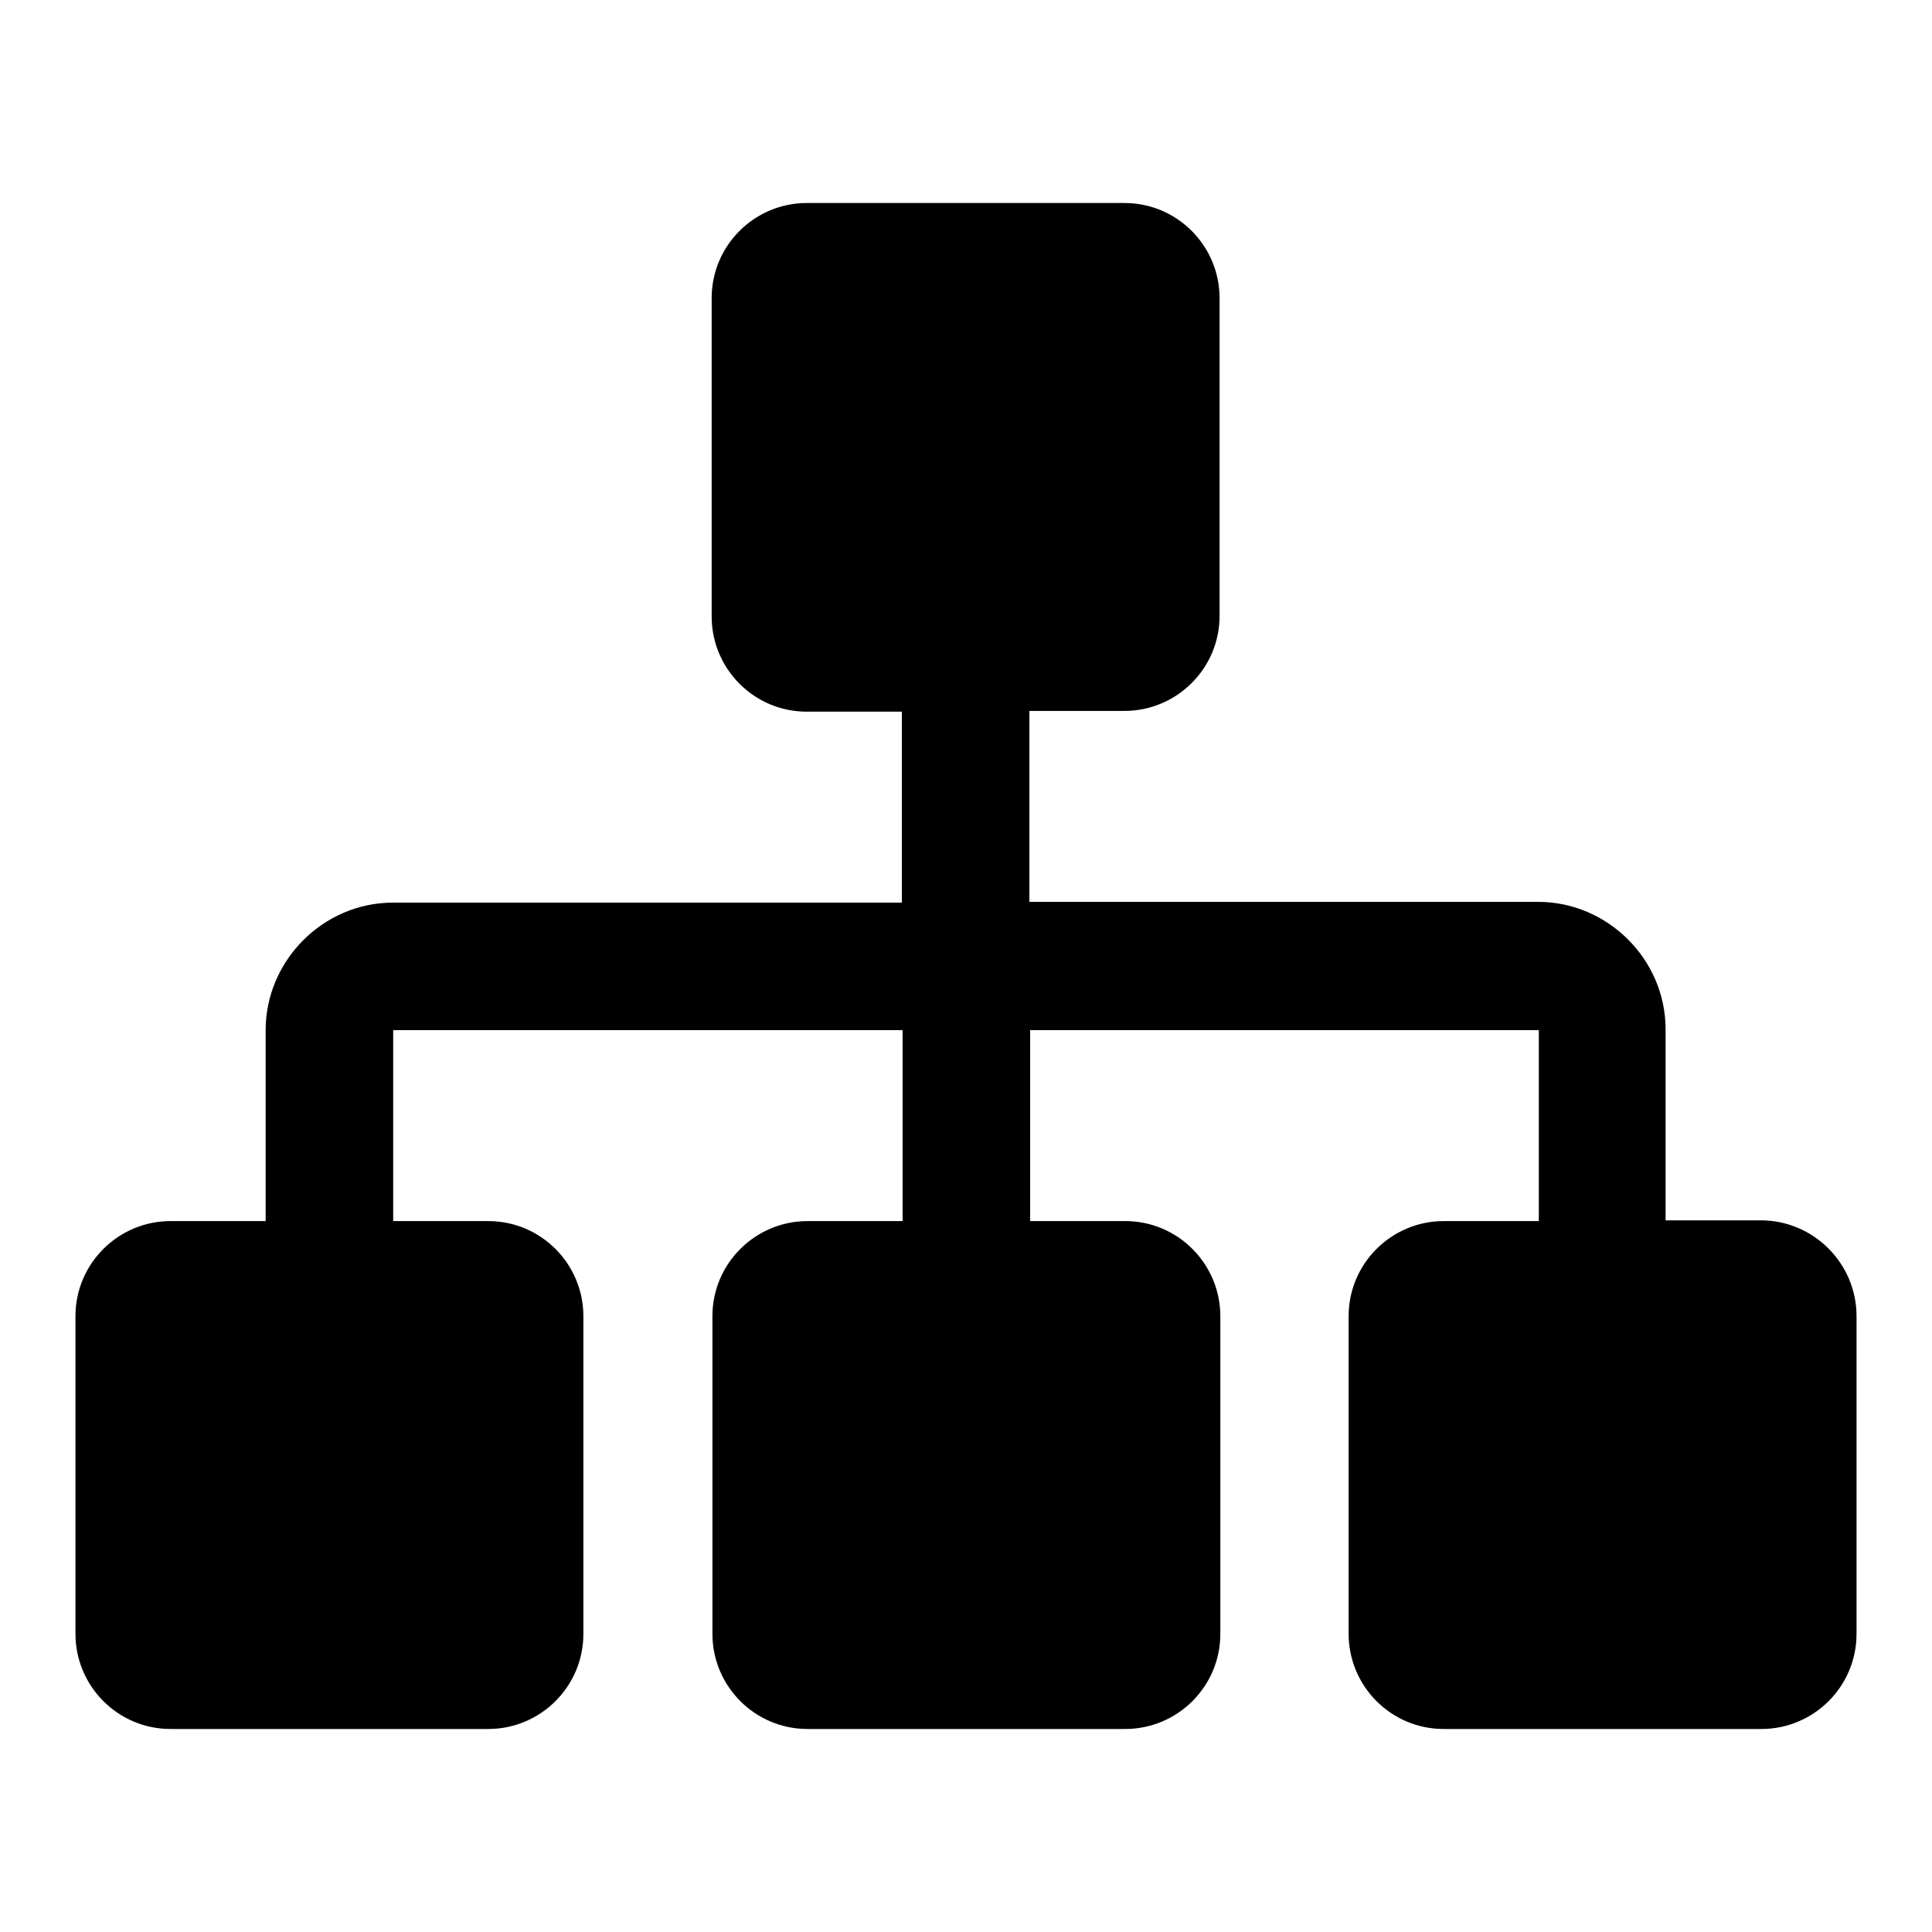
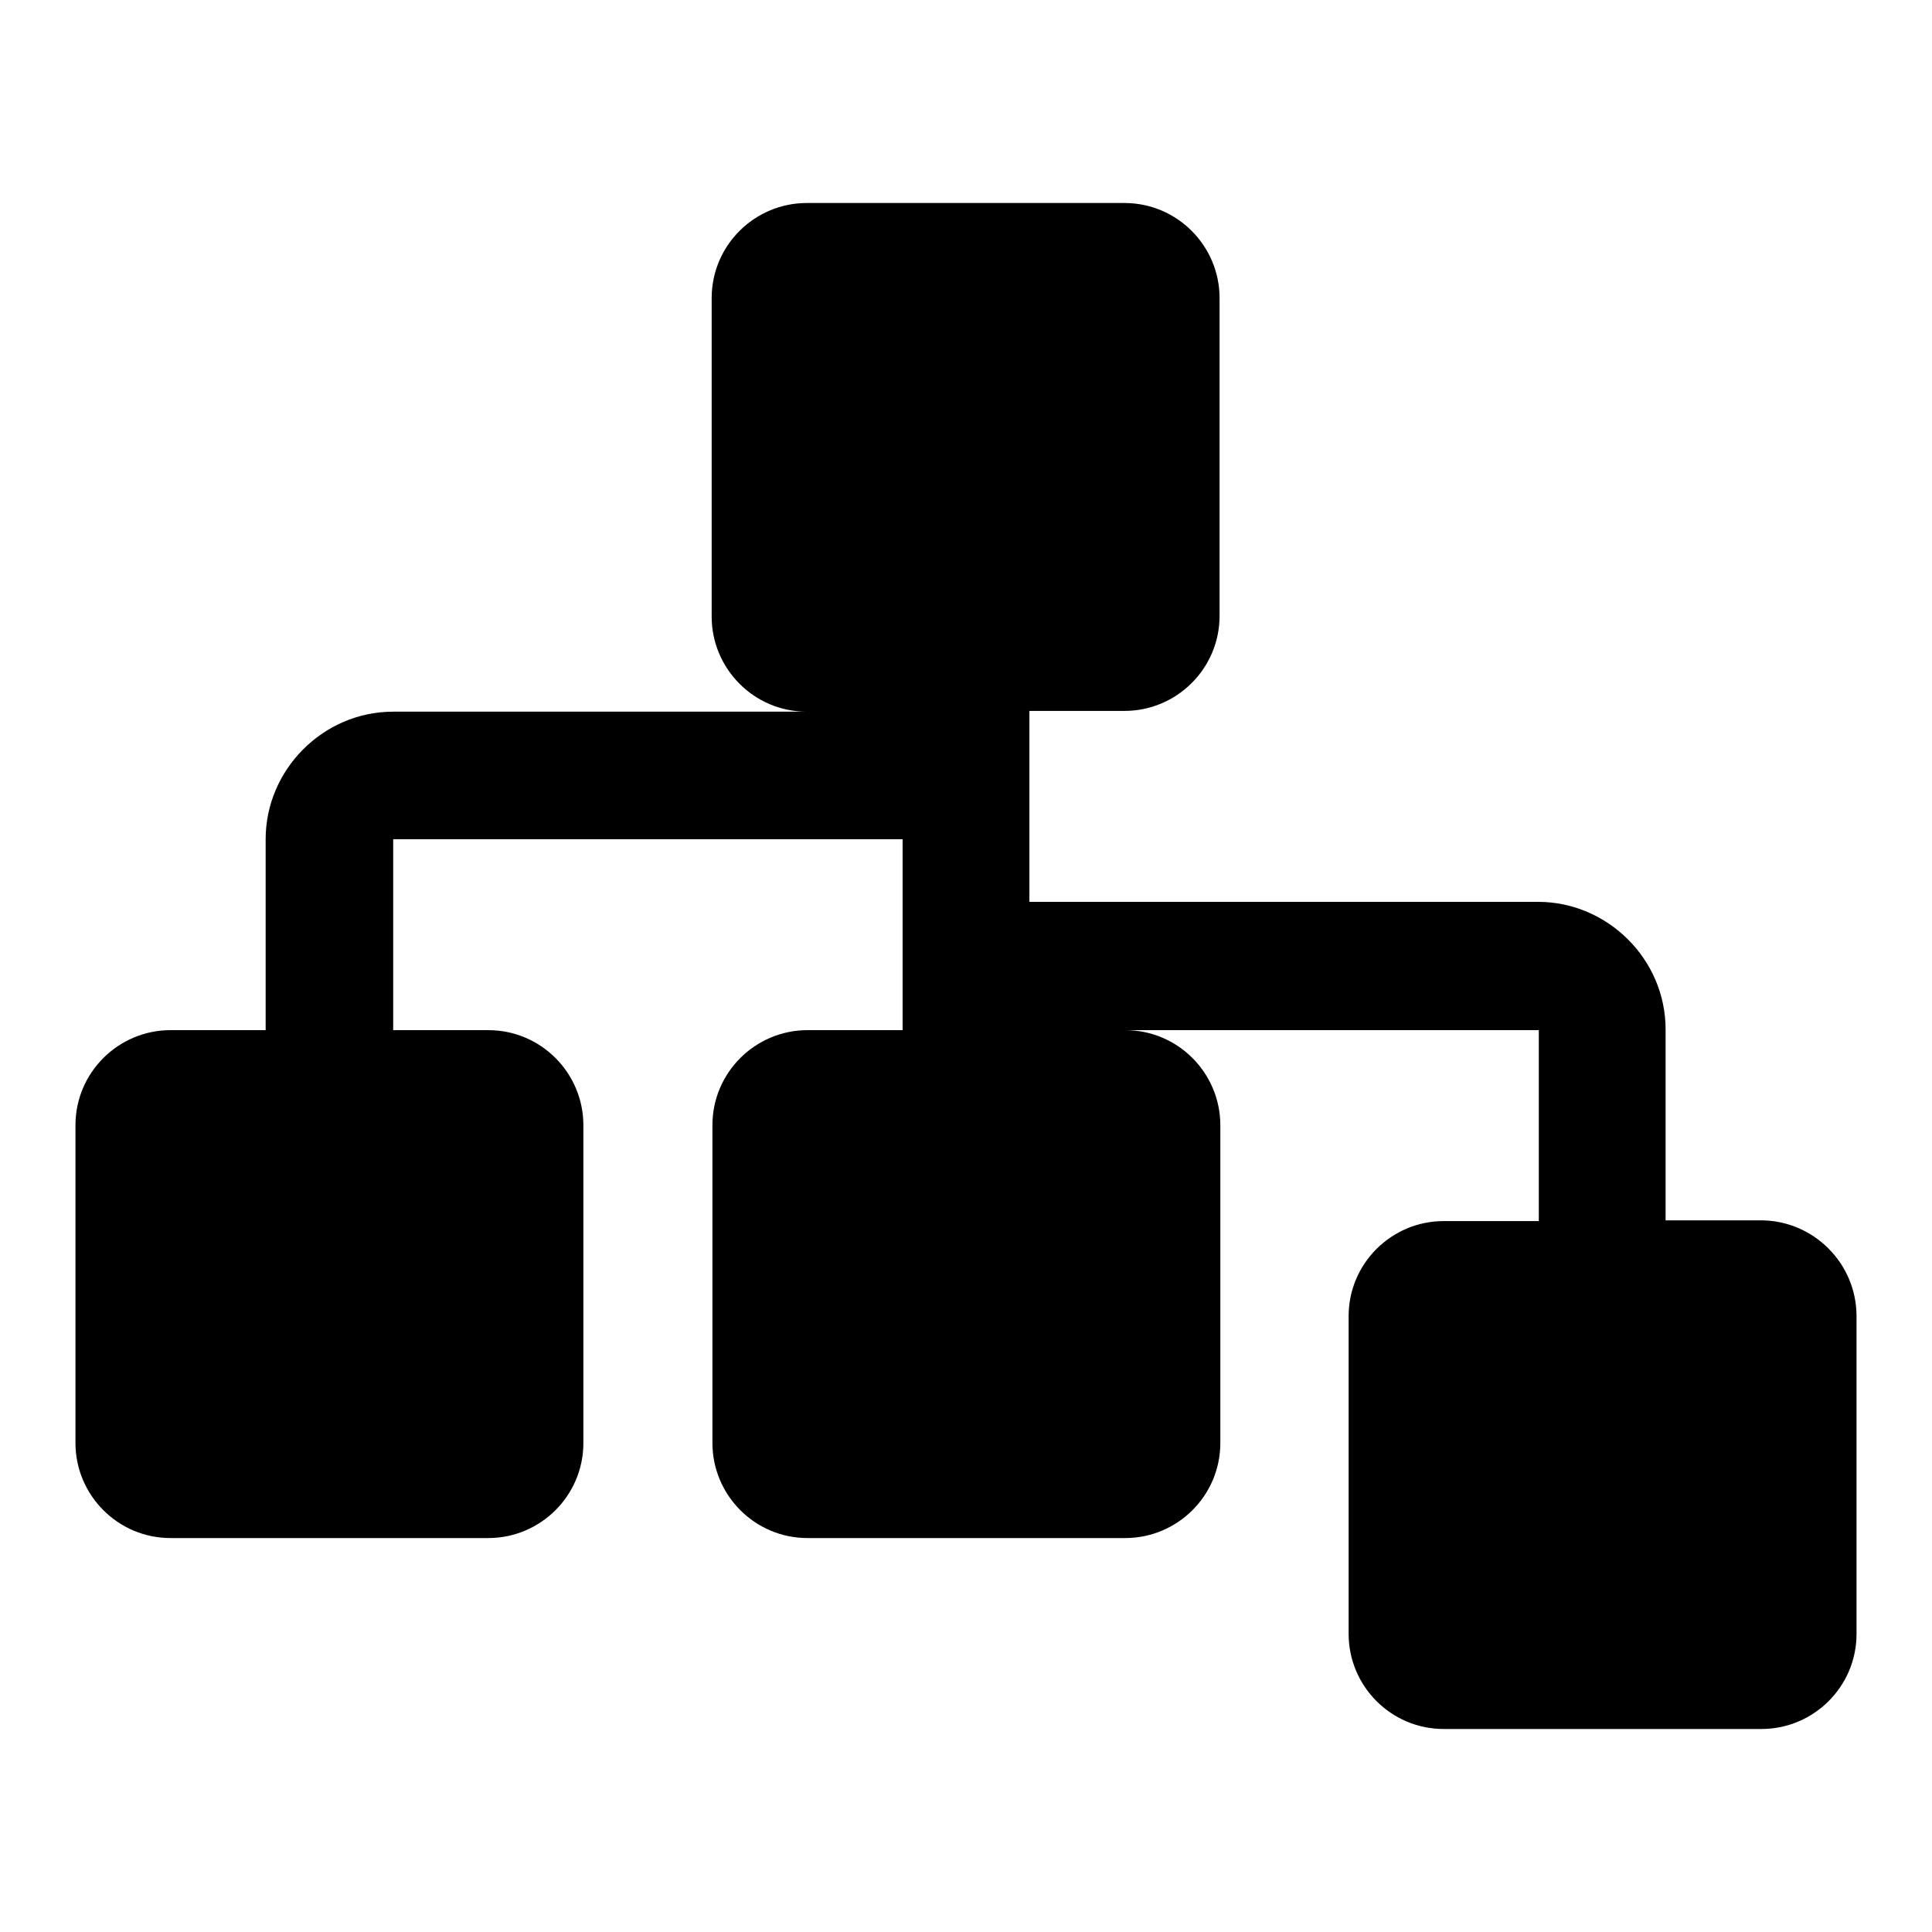
<svg xmlns="http://www.w3.org/2000/svg" version="1.1" x="0px" y="0px" viewBox="0 0 256 256" enable-background="new 0 0 256 256" xml:space="preserve">
  <g>
-     <path fill="#000000" d="M246,174.4v42.1c0,7-5.7,12.6-12.6,12.6h-42.1c-7,0-12.6-5.7-12.6-12.6v-42.1c0-7,5.7-12.6,12.6-12.6h12.6 v-25.3h-67.4v25.3h12.6c7,0,12.6,5.7,12.6,12.6v42.1c0,7-5.7,12.6-12.6,12.6h-42.1c-7,0-12.6-5.7-12.6-12.6v-42.1 c0-7,5.7-12.6,12.6-12.6h12.6v-25.3H52.1v25.3h12.6c7,0,12.6,5.7,12.6,12.6l0,0v42.1c0,7-5.7,12.6-12.6,12.6H22.6 c-7,0-12.6-5.7-12.6-12.6v-42.1c0-7,5.7-12.6,12.6-12.6h12.6v-25.3c0-9.2,7.6-16.9,16.9-16.9h67.4V94.3h-12.6 c-7,0-12.6-5.7-12.6-12.6V39.5c0-7,5.7-12.6,12.6-12.6l0,0h42.1c7,0,12.6,5.7,12.6,12.6v42.1c0,7-5.7,12.6-12.6,12.6h-12.6v25.3 h67.4c9.2,0,16.9,7.6,16.9,16.9v25.3h12.6C240.3,161.7,246,167.4,246,174.4L246,174.4z" />
+     <path fill="#000000" d="M246,174.4v42.1c0,7-5.7,12.6-12.6,12.6h-42.1c-7,0-12.6-5.7-12.6-12.6v-42.1c0-7,5.7-12.6,12.6-12.6h12.6 v-25.3h-67.4h12.6c7,0,12.6,5.7,12.6,12.6v42.1c0,7-5.7,12.6-12.6,12.6h-42.1c-7,0-12.6-5.7-12.6-12.6v-42.1 c0-7,5.7-12.6,12.6-12.6h12.6v-25.3H52.1v25.3h12.6c7,0,12.6,5.7,12.6,12.6l0,0v42.1c0,7-5.7,12.6-12.6,12.6H22.6 c-7,0-12.6-5.7-12.6-12.6v-42.1c0-7,5.7-12.6,12.6-12.6h12.6v-25.3c0-9.2,7.6-16.9,16.9-16.9h67.4V94.3h-12.6 c-7,0-12.6-5.7-12.6-12.6V39.5c0-7,5.7-12.6,12.6-12.6l0,0h42.1c7,0,12.6,5.7,12.6,12.6v42.1c0,7-5.7,12.6-12.6,12.6h-12.6v25.3 h67.4c9.2,0,16.9,7.6,16.9,16.9v25.3h12.6C240.3,161.7,246,167.4,246,174.4L246,174.4z" />
  </g>
</svg>